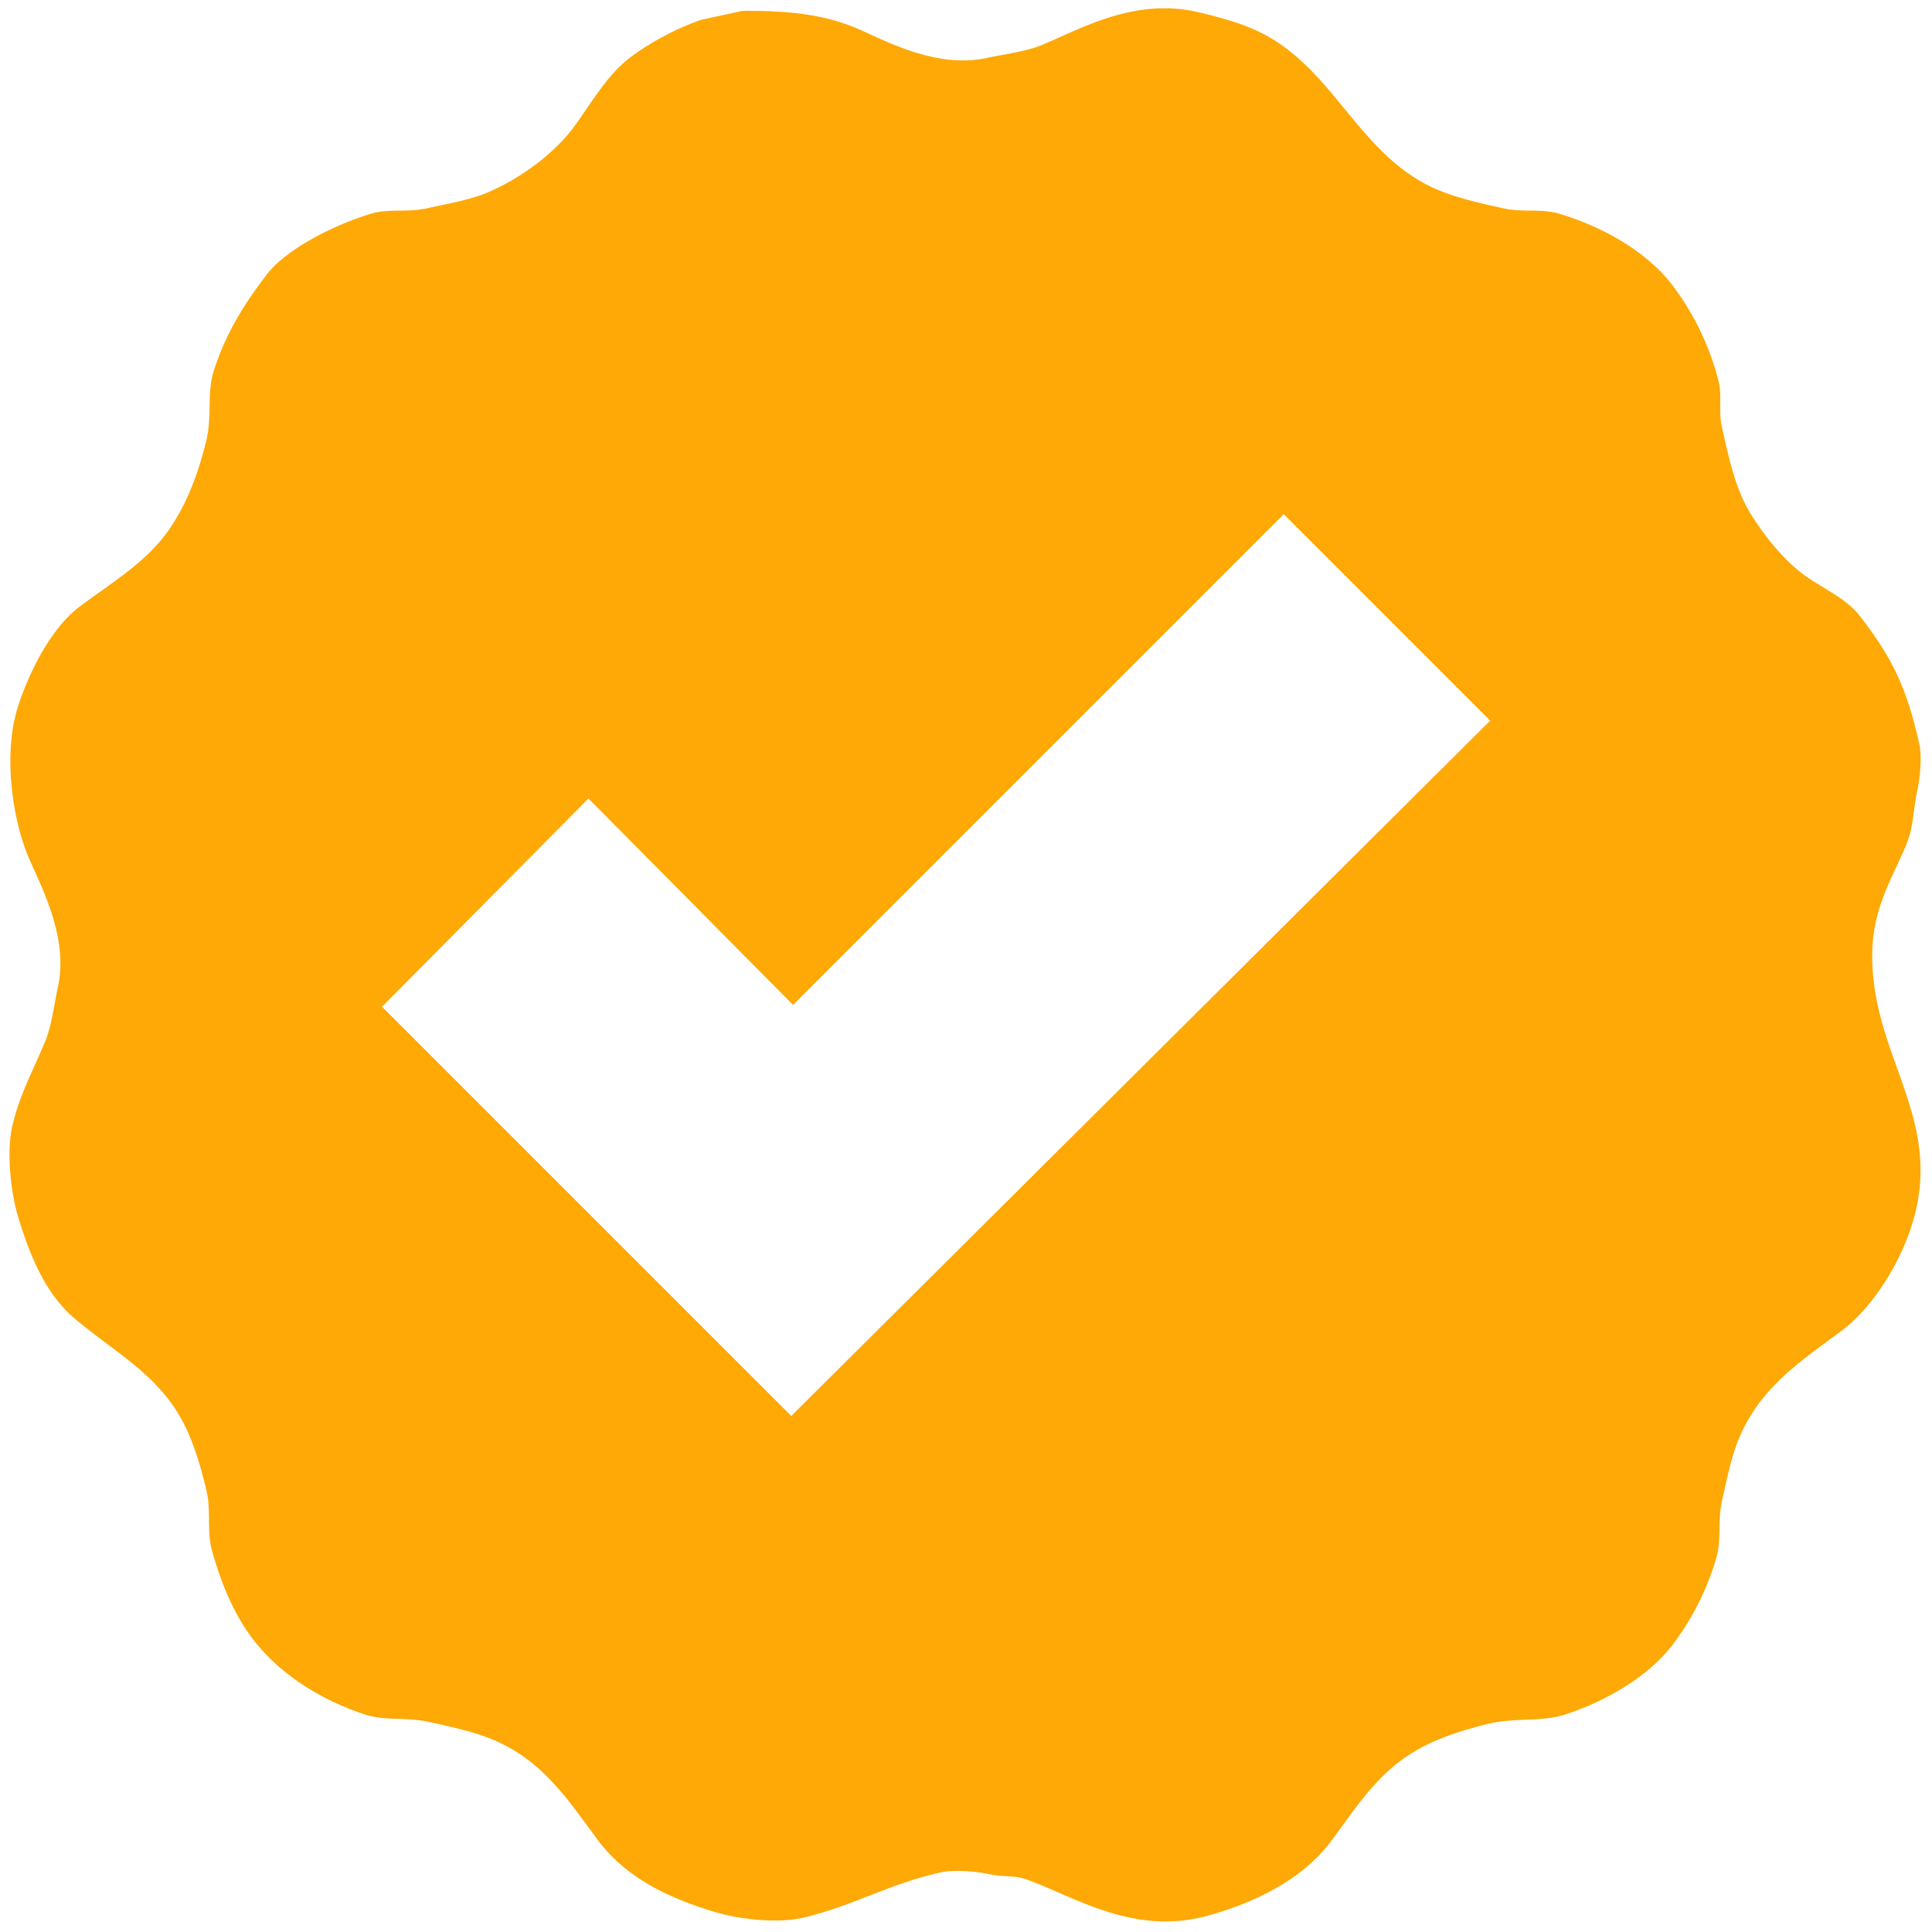
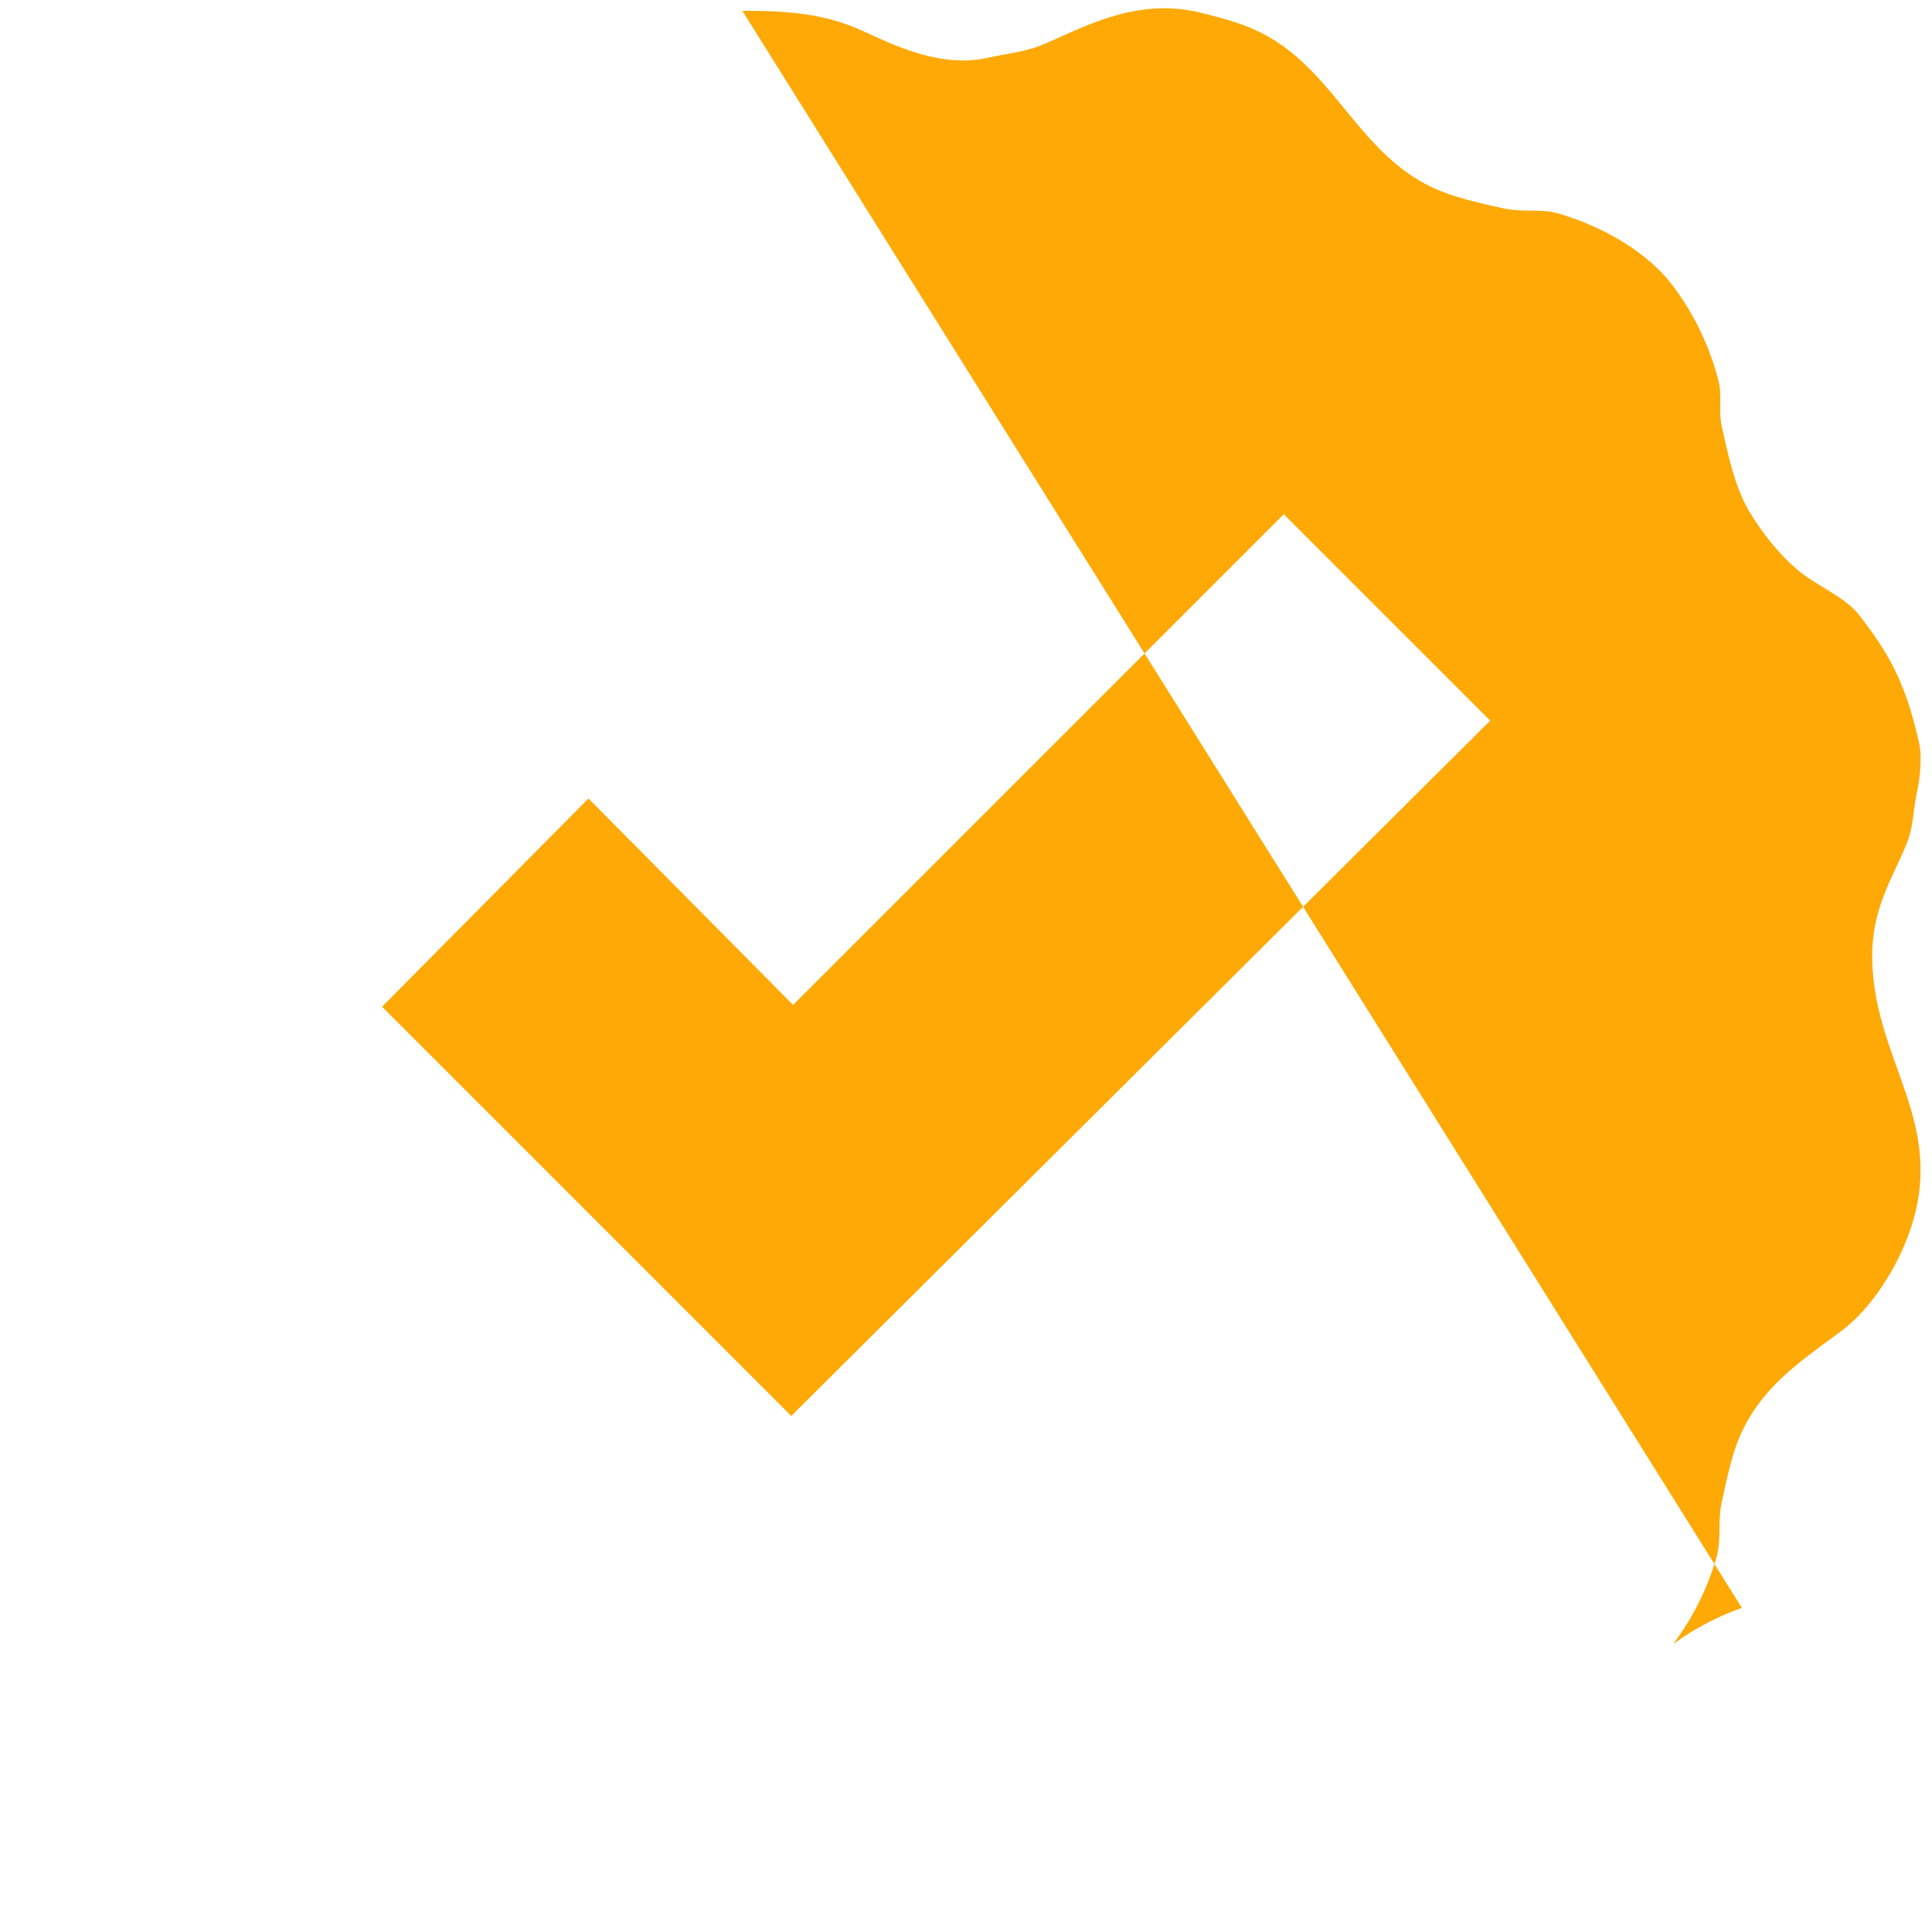
<svg xmlns="http://www.w3.org/2000/svg" width="1067" height="1067" viewBox="0 0 1067 1067">
  <defs>
    <style> .cls-1 { fill: #fea906; fill-rule: evenodd; } </style>
  </defs>
-   <path id="Color_Fill_2" data-name="Color Fill 2" class="cls-1" d="M410,6c26.637-.2,46.017,2.2,64,10,15.591,6.766,43.478,22.034,71,16,9.894-2.169,21.026-3.35,30-7,22-8.948,51.677-26.92,88-18,9.924,2.437,19.986,5.088,29,9,42.727,18.543,55.642,64.978,96,86,12.327,6.421,26.579,9.552,42,13,11.292,2.525,20.917.014,31,3,24.861,7.361,49.107,21.487,63,40a148.519,148.519,0,0,1,25,52c2.278,8.659-.105,16.57,2,26,4.035,18.078,7.578,34.37,16,48,7.506,12.148,18.524,25.76,30,34,9.8,7.036,22.72,12.577,30,22,17.02,22.046,25.73,38.137,33,71,1.57,7.079.23,19.48-1,25-2.61,11.736-2.04,20.307-6,30-7.5,18.367-18.8,34.962-19,61-0.46,58.89,42.86,92.871,20,155-7.3,19.84-21.27,41.31-37,53-22.386,16.633-44.2,30.89-56,58-4.795,11.02-7.146,23.215-10,36-2.548,11.413-.2,20.95-3,31a147.37,147.37,0,0,1-24,48c-13.108,17.612-36.926,31.592-60,39-12.847,4.125-27.6,1.479-42,5-15.241,3.727-30.077,8.593-42,16-19.954,12.4-31.17,30.412-45,49-14.931,20.07-40.556,33.47-68,41-41.042,11.26-73.327-10.45-100-20-7.015-2.51-13.179-1.22-21-3-5.753-1.31-18.683-2.61-26-1-29.35,6.46-48.308,18.38-76,25-15.481,3.7-37.049.57-49-3-27.42-8.19-50-19.79-65-40-15.941-21.479-29.419-42.3-55-54-11.6-5.307-24.361-7.955-38-11-12.963-2.894-23.967-.434-35-4-26.076-8.429-49.559-23.856-64-44-9.515-13.272-16.107-29.2-21-47-2.845-10.348-.344-21.947-3-33-3.752-15.614-8.409-30.791-16-43-14.2-22.844-37.01-35-57-52-15.572-13.247-24.291-33.726-31-56-3.668-12.177-6.862-35.184-3-51,4.307-17.641,11.972-31.235,18-46,3.663-8.972,4.811-20.109,7-30,6-27.121-9.359-55.617-16-71-9-20.85-14.6-57.492-6-84,6.5-20.057,18.66-43.455,34-55,17.32-13.036,36.478-24.2,49-42,9.779-13.9,16.441-31.048,21-50,3.107-12.917.274-26.347,4-38,6.849-21.42,17-37.163,29-53,11.152-14.716,37.947-27.984,58-34,10-3,19.594-.446,31-3,11.813-2.646,23.712-4.542,34-9,17.611-7.631,36.221-21.27,47-36,10.114-13.822,18.31-28.867,32-39a151.529,151.529,0,0,1,38-20ZM709,284L823,398,437,782,211,556,325,441,438,555Z" />
+   <path id="Color_Fill_2" data-name="Color Fill 2" class="cls-1" d="M410,6c26.637-.2,46.017,2.2,64,10,15.591,6.766,43.478,22.034,71,16,9.894-2.169,21.026-3.35,30-7,22-8.948,51.677-26.92,88-18,9.924,2.437,19.986,5.088,29,9,42.727,18.543,55.642,64.978,96,86,12.327,6.421,26.579,9.552,42,13,11.292,2.525,20.917.014,31,3,24.861,7.361,49.107,21.487,63,40a148.519,148.519,0,0,1,25,52c2.278,8.659-.105,16.57,2,26,4.035,18.078,7.578,34.37,16,48,7.506,12.148,18.524,25.76,30,34,9.8,7.036,22.72,12.577,30,22,17.02,22.046,25.73,38.137,33,71,1.57,7.079.23,19.48-1,25-2.61,11.736-2.04,20.307-6,30-7.5,18.367-18.8,34.962-19,61-0.46,58.89,42.86,92.871,20,155-7.3,19.84-21.27,41.31-37,53-22.386,16.633-44.2,30.89-56,58-4.795,11.02-7.146,23.215-10,36-2.548,11.413-.2,20.95-3,31a147.37,147.37,0,0,1-24,48a151.529,151.529,0,0,1,38-20ZM709,284L823,398,437,782,211,556,325,441,438,555Z" />
</svg>